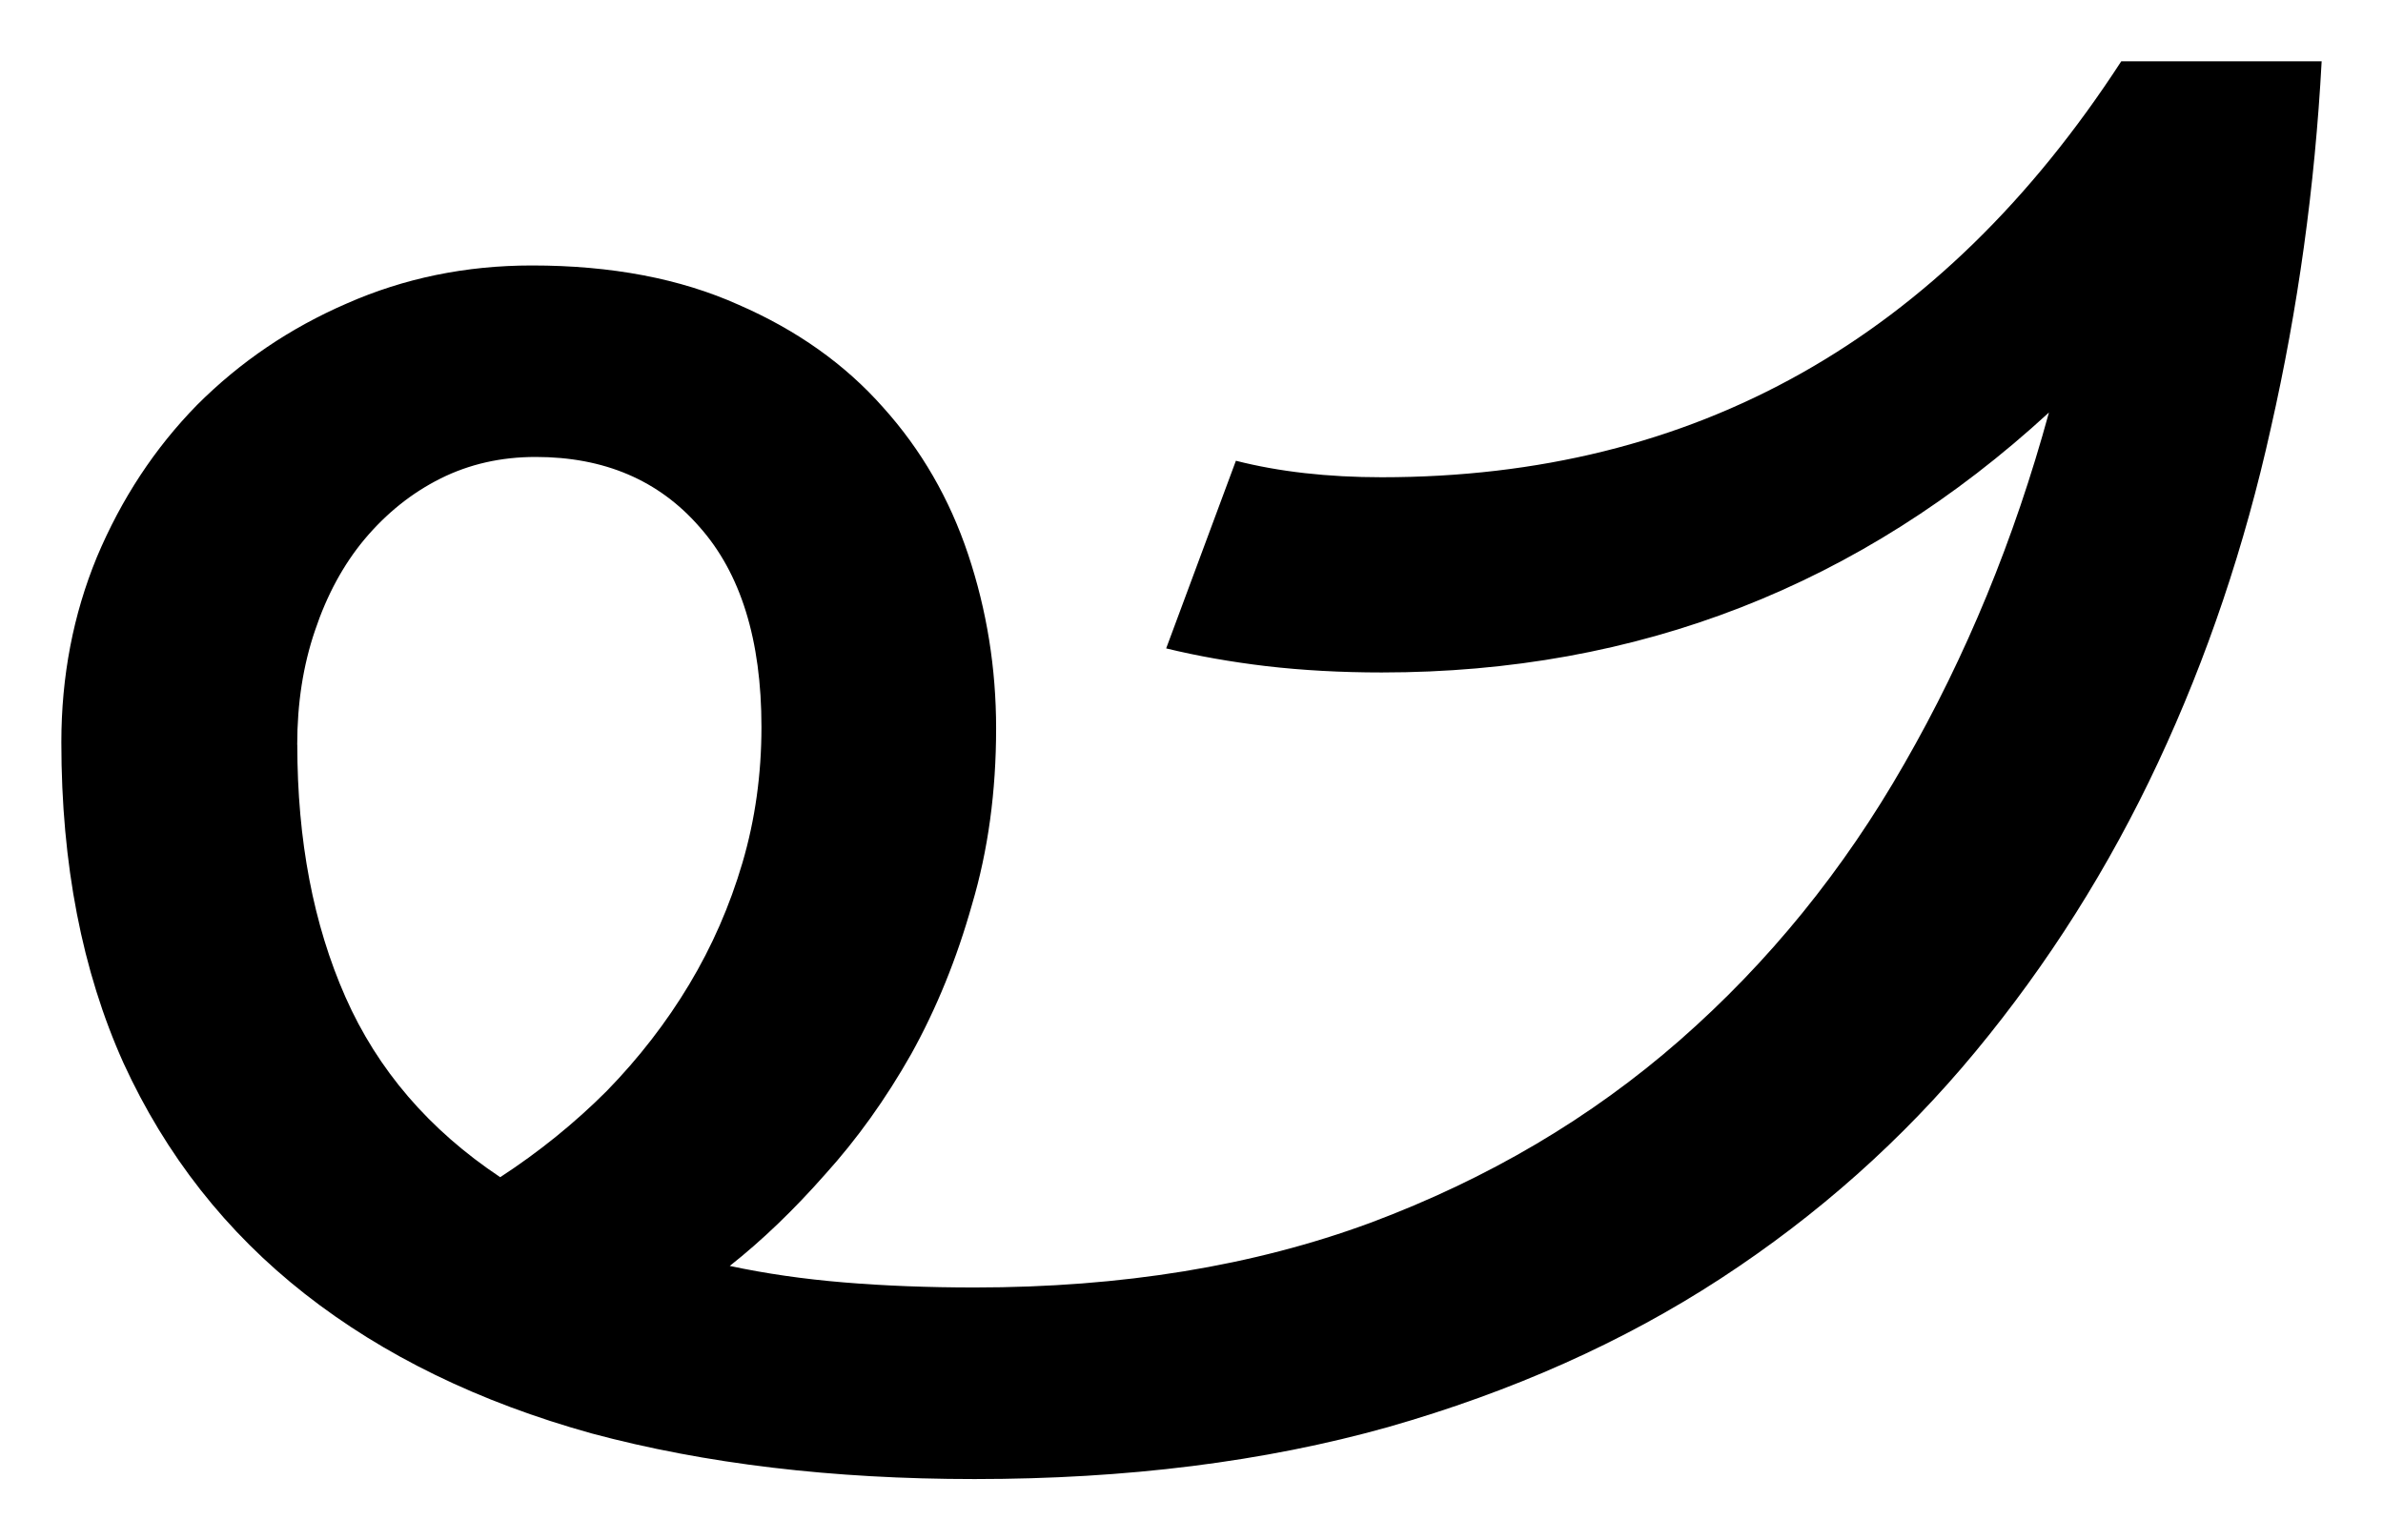
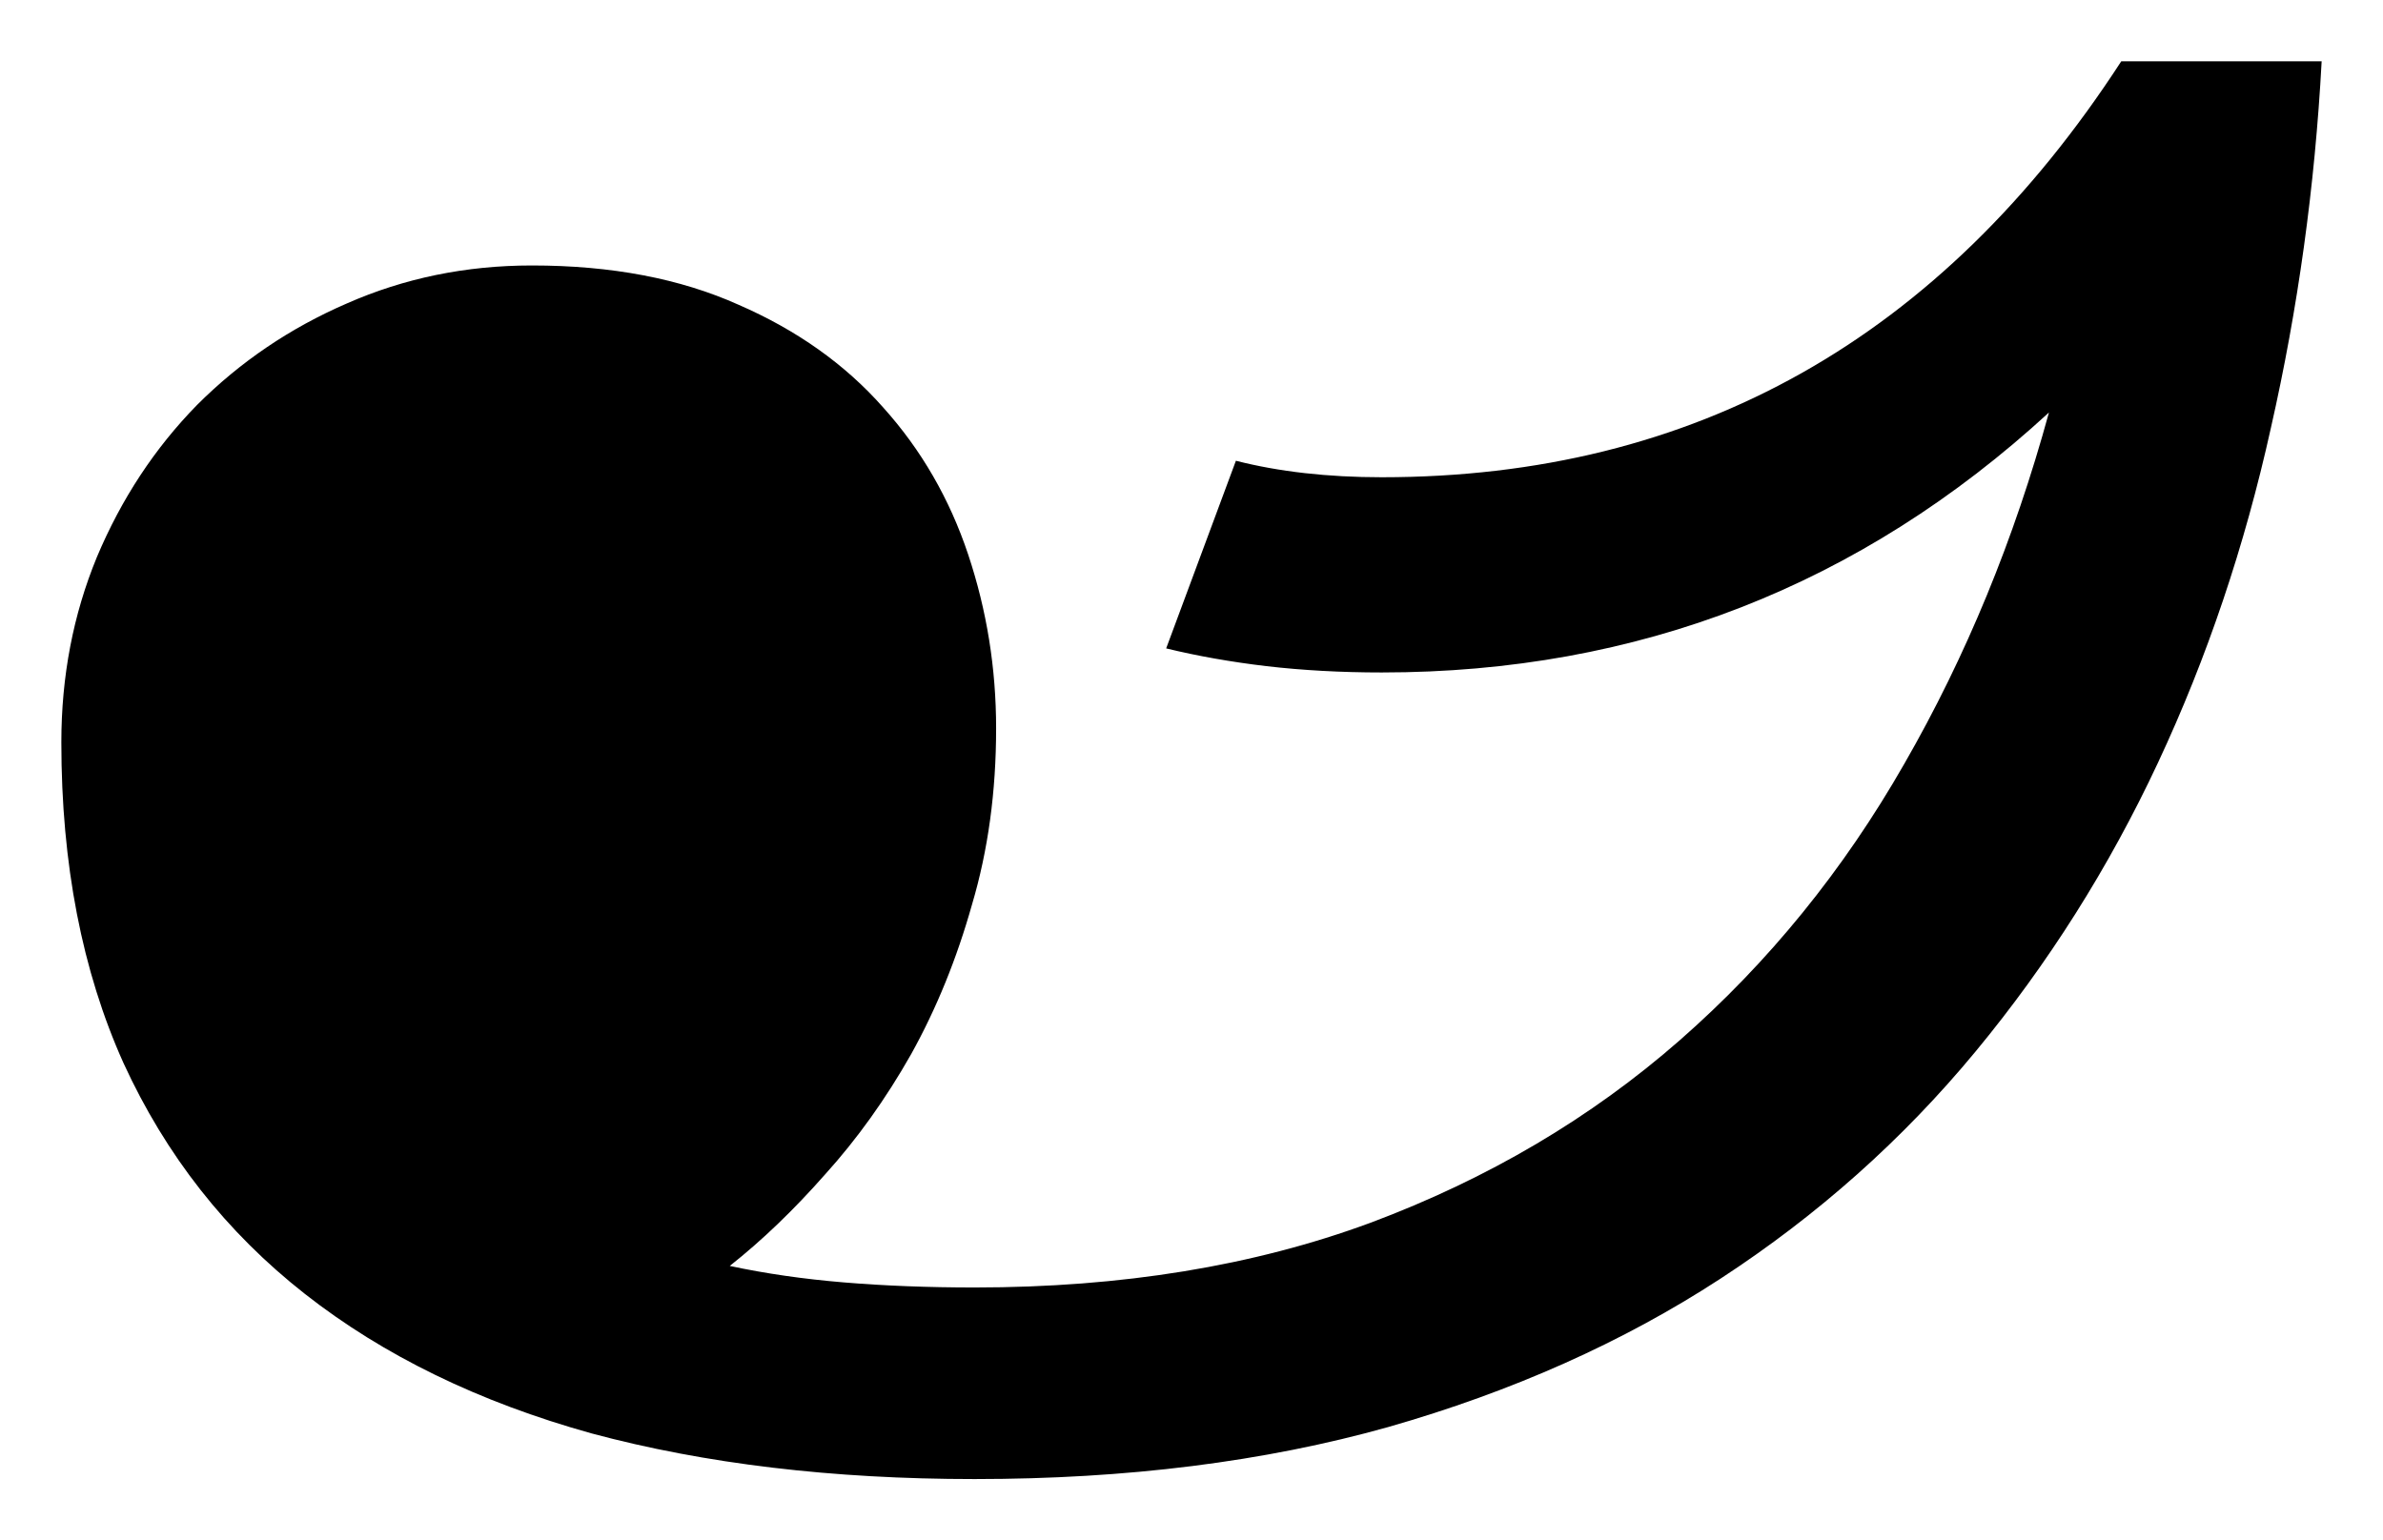
<svg xmlns="http://www.w3.org/2000/svg" version="1.1" id="svg4278" viewBox="0 0 55.042 35.589" height="10.044mm" width="15.534mm">
  <g transform="translate(-60.926,-33.063)" id="layer1">
-     <path id="path1" d="m 89.473,43.708 q 1.494,0.381 3.369,0.381 10.84,0 17.08,-9.609 l 4.629,0 q -0.234,4.336 -1.172,8.467 -0.908,4.102 -2.607,7.734 -1.699,3.633 -4.219,6.68 -2.52,3.047 -5.889,5.244 -3.369,2.197 -7.676,3.428 -4.277,1.201 -9.551,1.201 -4.922,0 -8.848,-1.055 -3.896,-1.084 -6.621,-3.223 -2.725,-2.139 -4.189,-5.332 -1.436,-3.193 -1.436,-7.412 0,-2.285 0.82,-4.277 0.85,-2.021 2.314,-3.516 1.494,-1.494 3.457,-2.344 1.992,-0.879 4.277,-0.879 2.754,0 4.775,0.908 2.021,0.879 3.34,2.373 1.318,1.465 1.963,3.398 0.645,1.934 0.645,4.014 0,2.197 -0.557,4.072 -0.527,1.875 -1.406,3.457 -0.879,1.553 -1.992,2.783 -1.084,1.23 -2.197,2.109 1.23,0.264 2.637,0.381 1.406,0.117 3.018,0.117 5.098,0 9.141,-1.494 4.072,-1.523 7.148,-4.219 3.076,-2.695 5.186,-6.387 2.139,-3.721 3.34,-8.115 -6.533,6.006 -15.41,6.006 -1.406,0 -2.666,-0.146 -1.23,-0.146 -2.314,-0.41 l 1.611,-4.336 z m -21.68,6.562 q 0,3.311 1.113,5.83 1.113,2.52 3.574,4.16 1.348,-0.879 2.461,-1.992 1.113,-1.143 1.904,-2.461 0.791,-1.318 1.23,-2.812 0.439,-1.494 0.439,-3.135 0,-3.018 -1.436,-4.629 -1.406,-1.611 -3.779,-1.611 -1.201,0 -2.197,0.498 -0.996,0.498 -1.758,1.406 -0.732,0.879 -1.143,2.109 -0.41,1.201 -0.41,2.637 z" />
+     <path id="path1" d="m 89.473,43.708 q 1.494,0.381 3.369,0.381 10.84,0 17.08,-9.609 l 4.629,0 q -0.234,4.336 -1.172,8.467 -0.908,4.102 -2.607,7.734 -1.699,3.633 -4.219,6.68 -2.52,3.047 -5.889,5.244 -3.369,2.197 -7.676,3.428 -4.277,1.201 -9.551,1.201 -4.922,0 -8.848,-1.055 -3.896,-1.084 -6.621,-3.223 -2.725,-2.139 -4.189,-5.332 -1.436,-3.193 -1.436,-7.412 0,-2.285 0.82,-4.277 0.85,-2.021 2.314,-3.516 1.494,-1.494 3.457,-2.344 1.992,-0.879 4.277,-0.879 2.754,0 4.775,0.908 2.021,0.879 3.34,2.373 1.318,1.465 1.963,3.398 0.645,1.934 0.645,4.014 0,2.197 -0.557,4.072 -0.527,1.875 -1.406,3.457 -0.879,1.553 -1.992,2.783 -1.084,1.23 -2.197,2.109 1.23,0.264 2.637,0.381 1.406,0.117 3.018,0.117 5.098,0 9.141,-1.494 4.072,-1.523 7.148,-4.219 3.076,-2.695 5.186,-6.387 2.139,-3.721 3.34,-8.115 -6.533,6.006 -15.41,6.006 -1.406,0 -2.666,-0.146 -1.23,-0.146 -2.314,-0.41 l 1.611,-4.336 z m -21.68,6.562 z" />
  </g>
</svg>